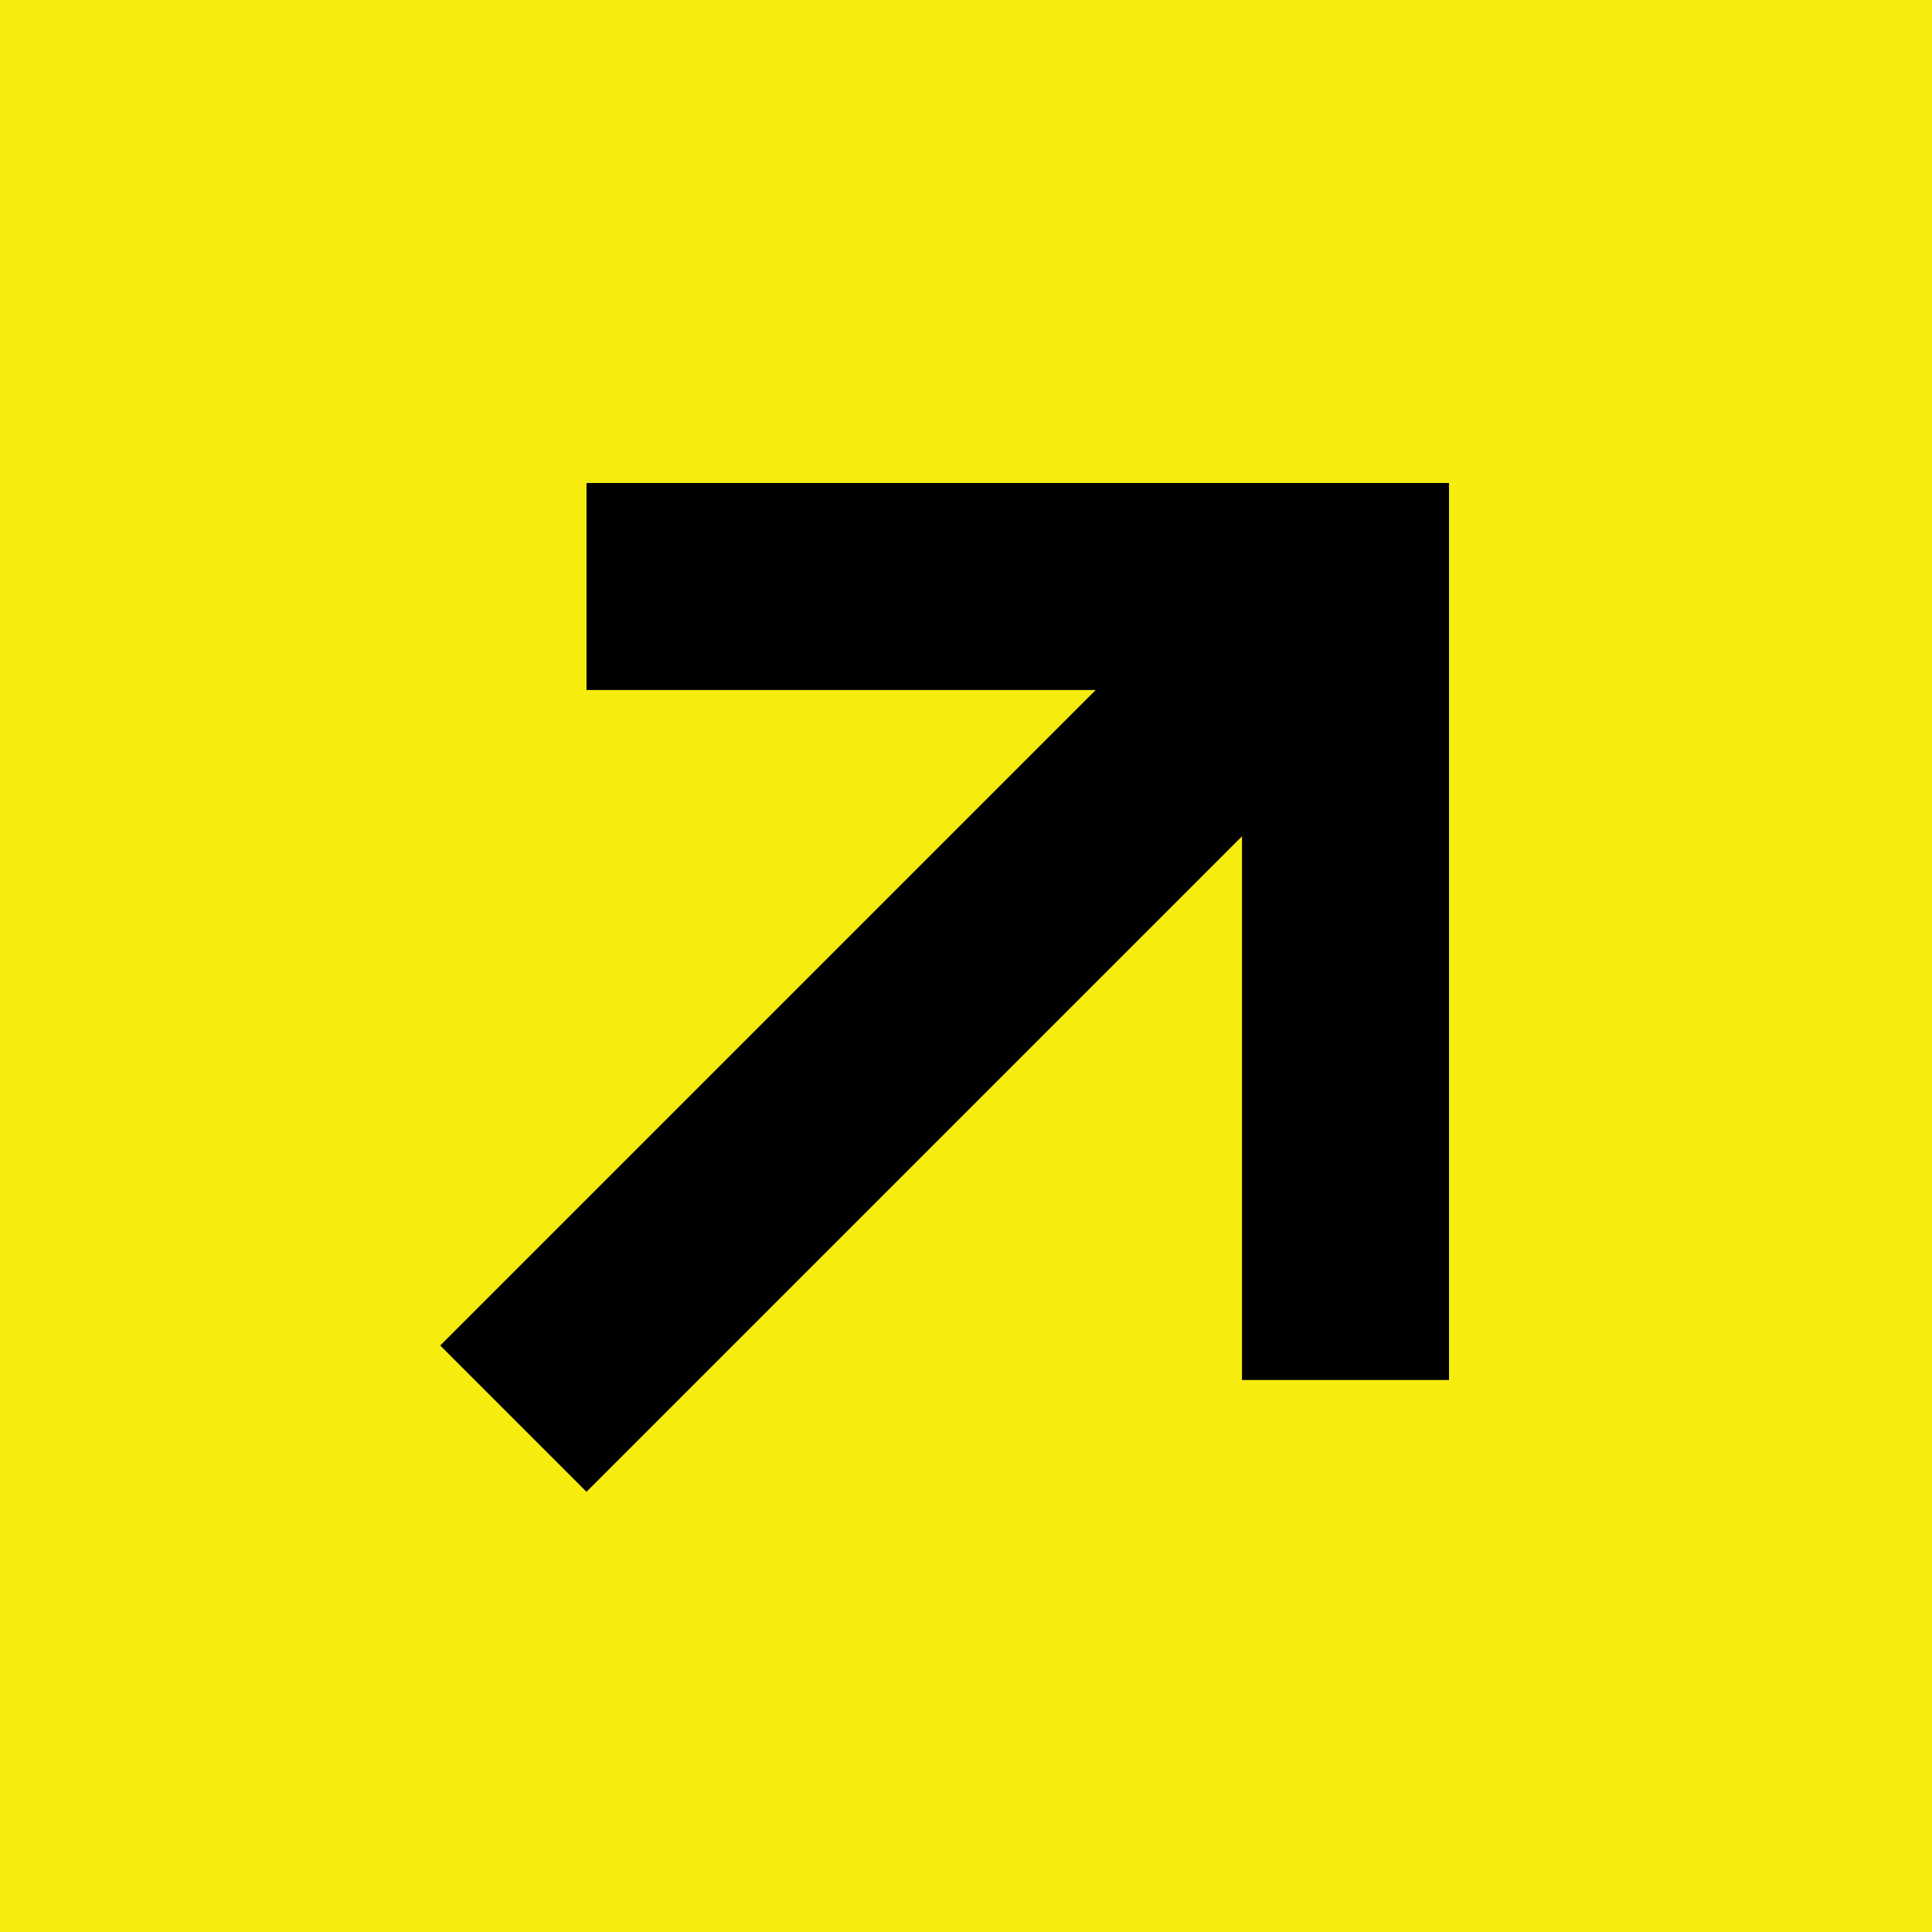
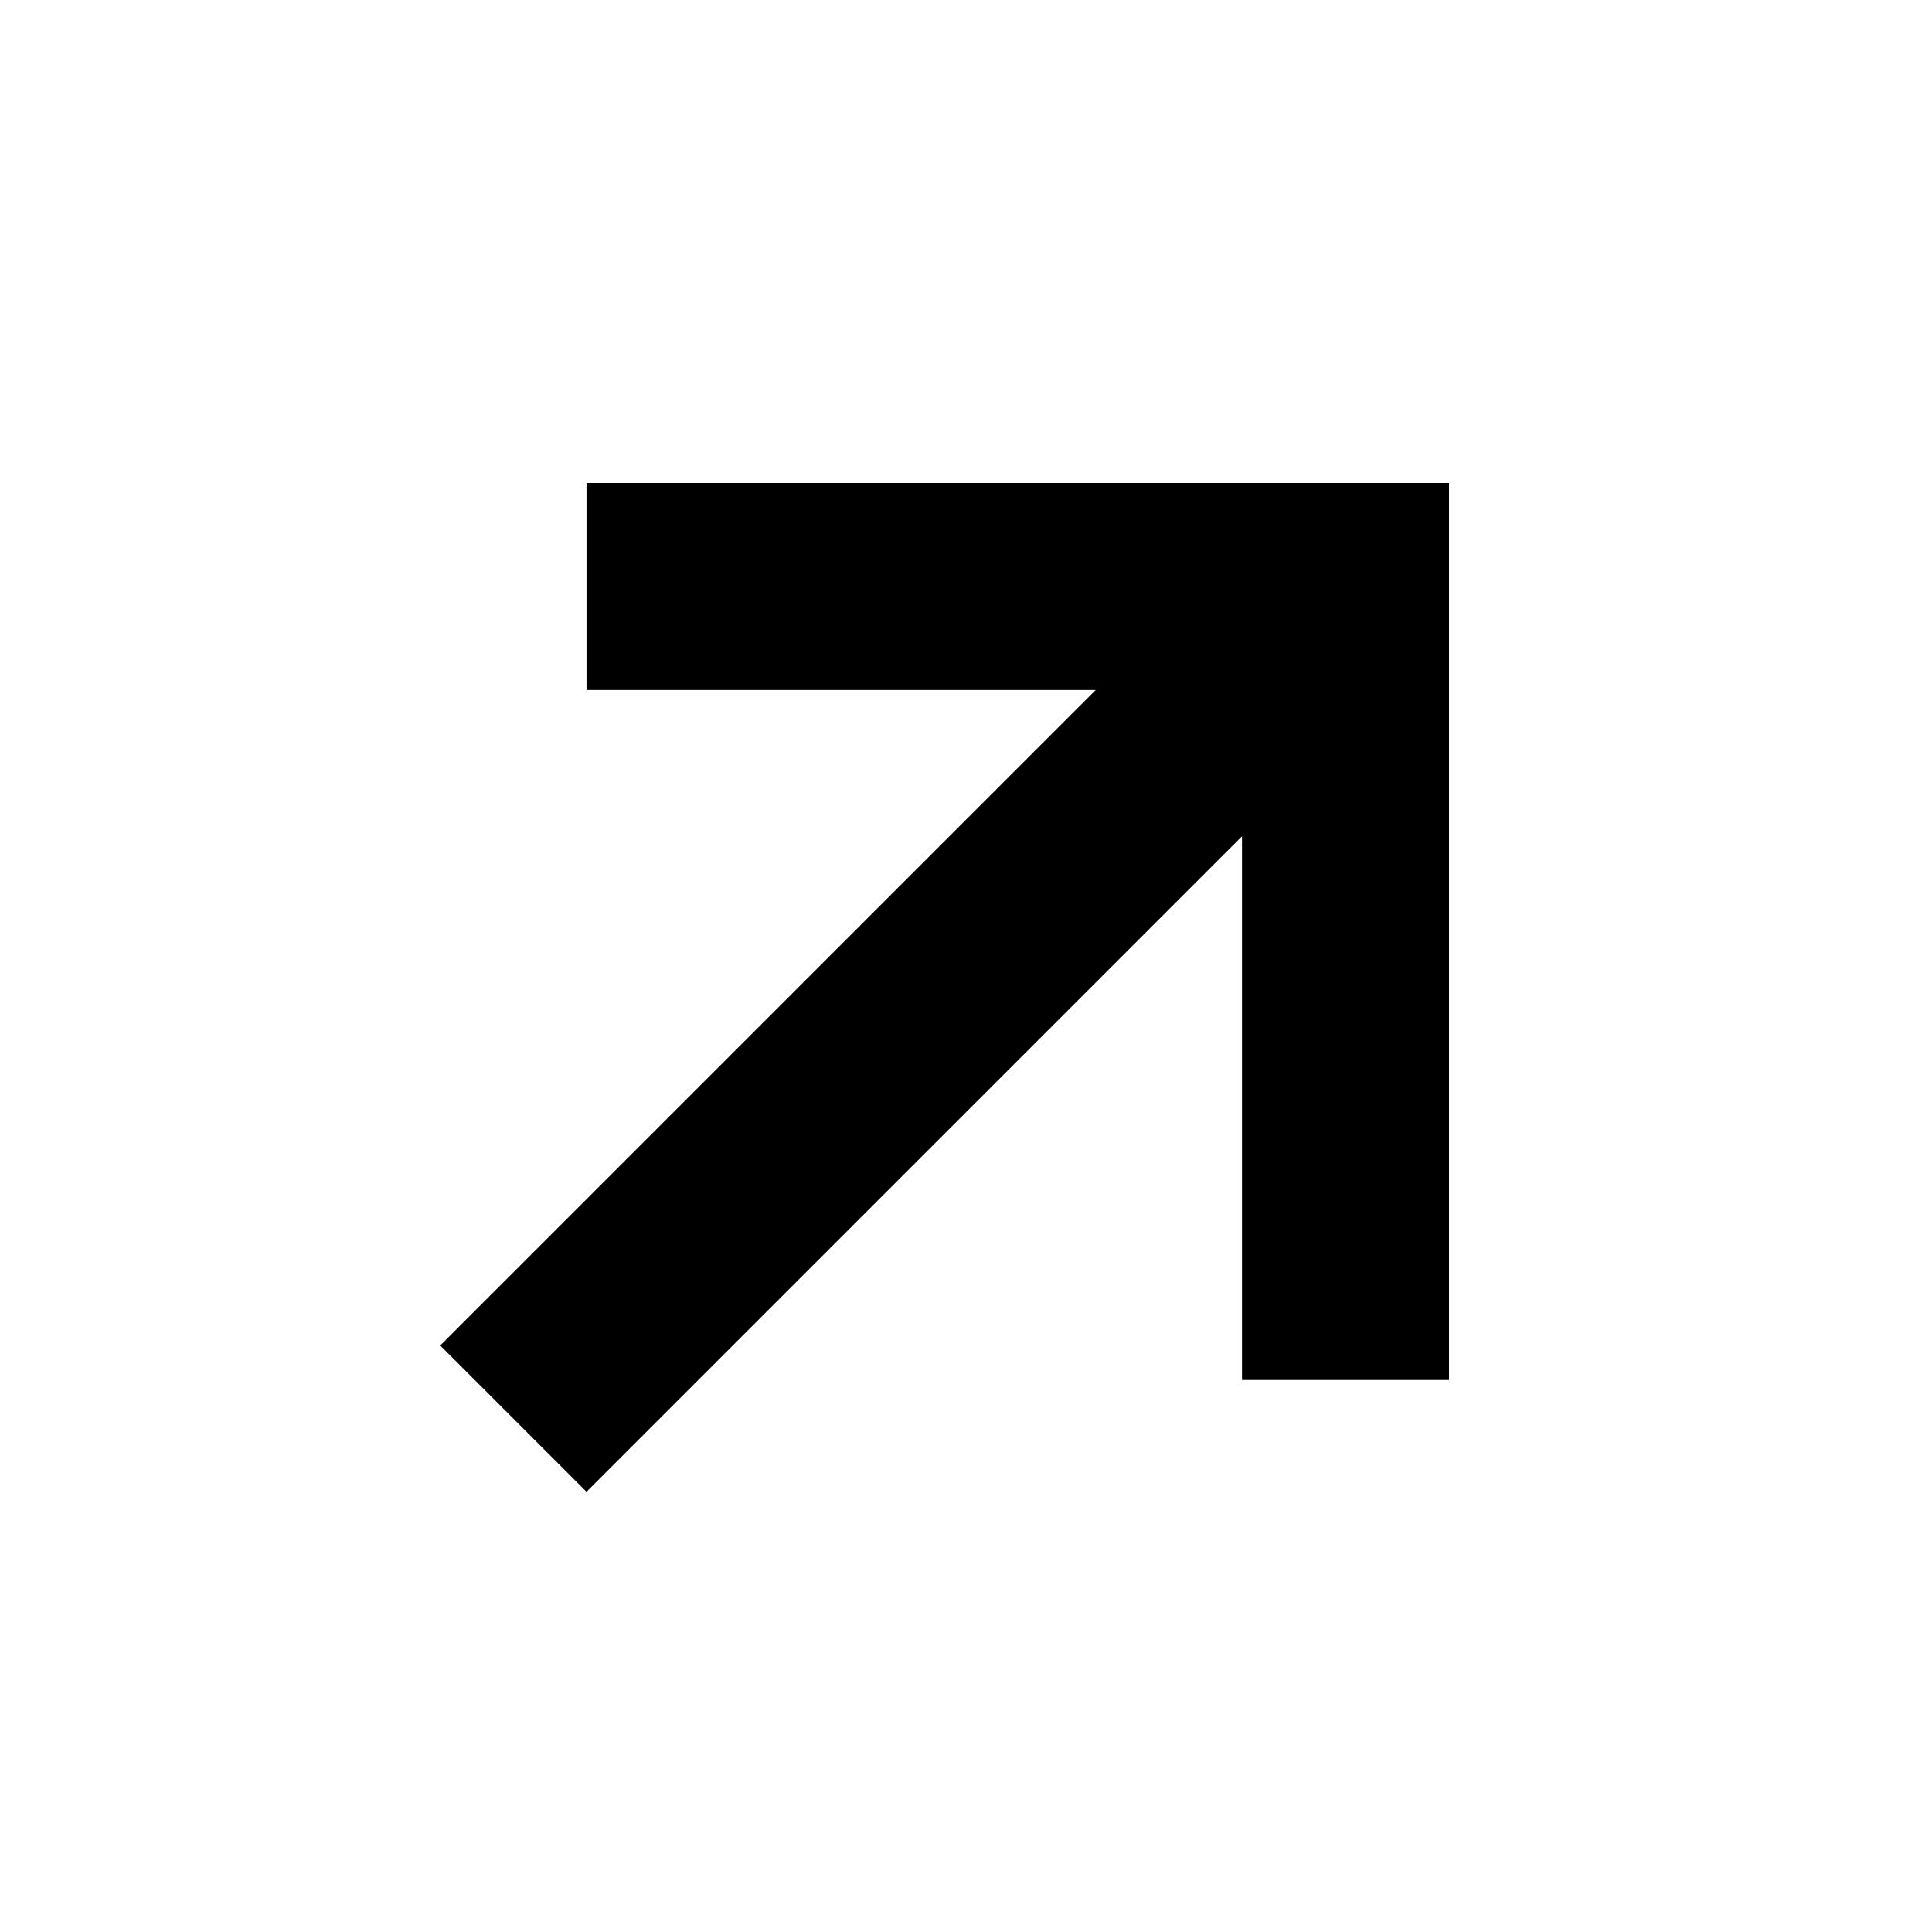
<svg xmlns="http://www.w3.org/2000/svg" id="Layer_2" data-name="Layer 2" viewBox="0 0 14 14">
  <g id="dtlogo">
-     <rect id="bg" width="14" height="14" fill="#f6ed0f" />
    <polygon points="4.78 10.28 9 6.06 9 9.25 9 10 10.5 10 10.5 9.25 10.5 4.25 10.5 3.5 9.75 3.5 5 3.5 4.25 3.5 4.25 5 5 5 7.94 5 3.72 9.22 3.19 9.75 4.25 10.81 4.78 10.28" />
  </g>
</svg>